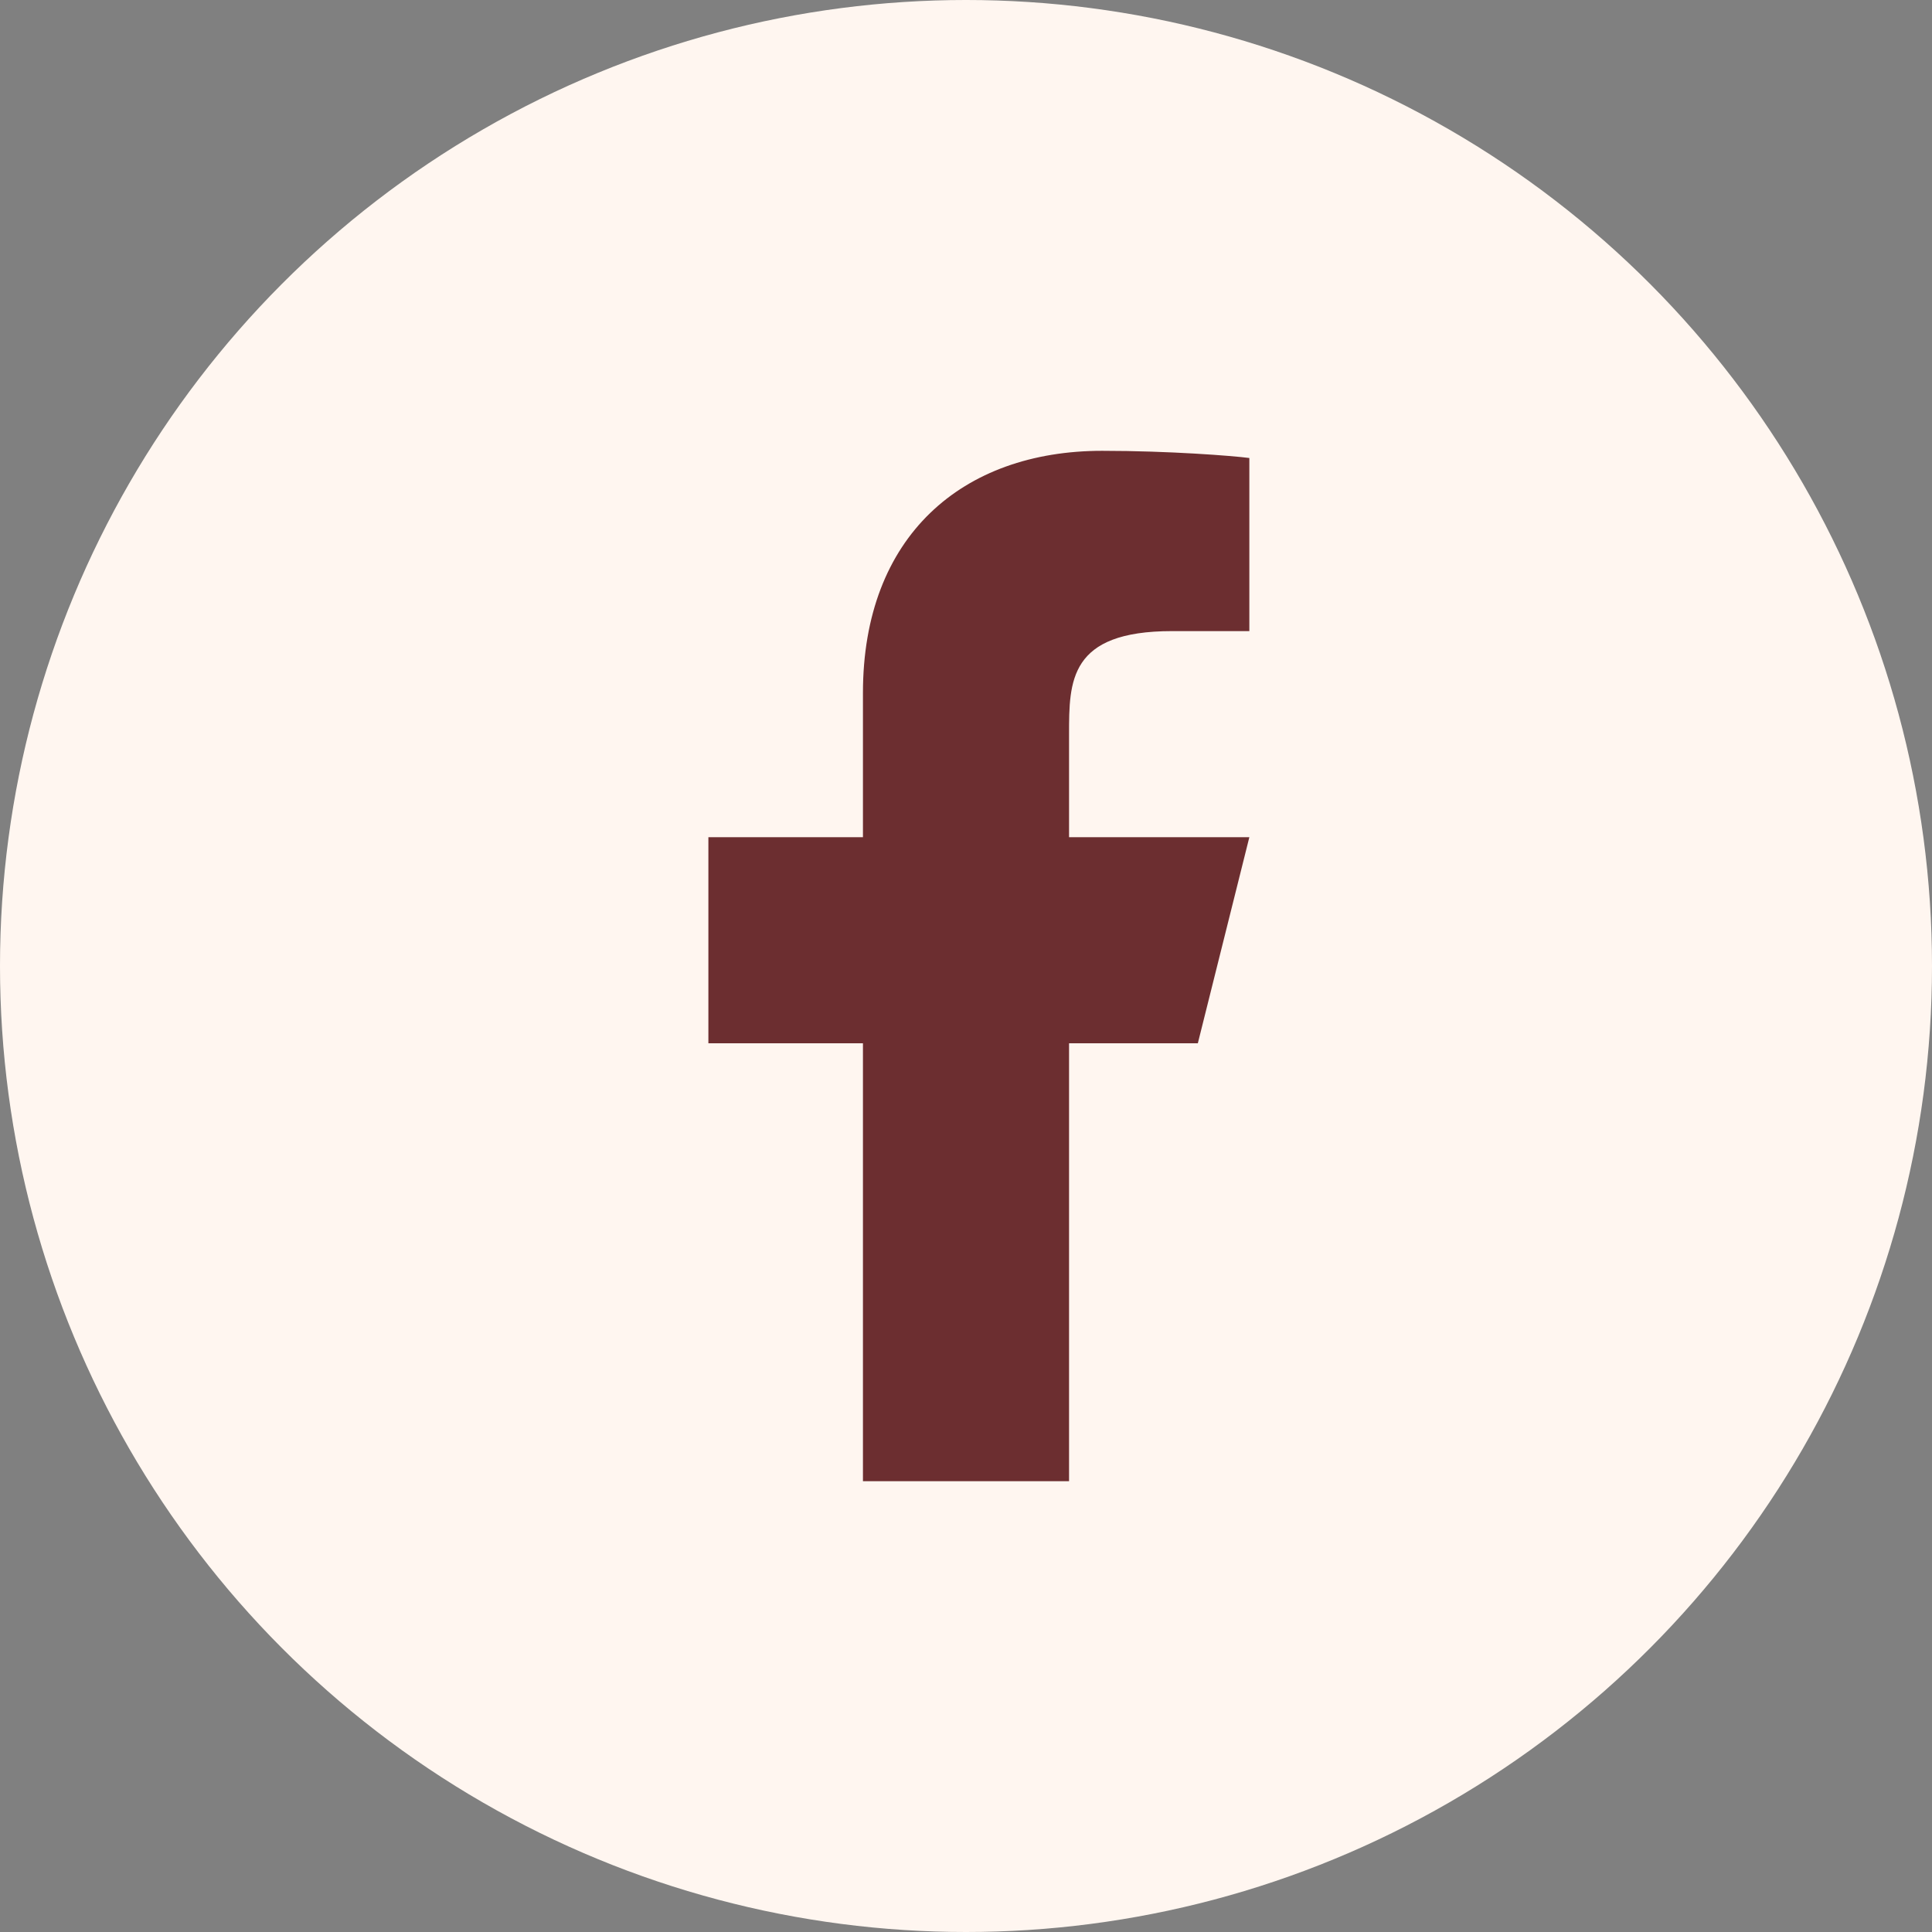
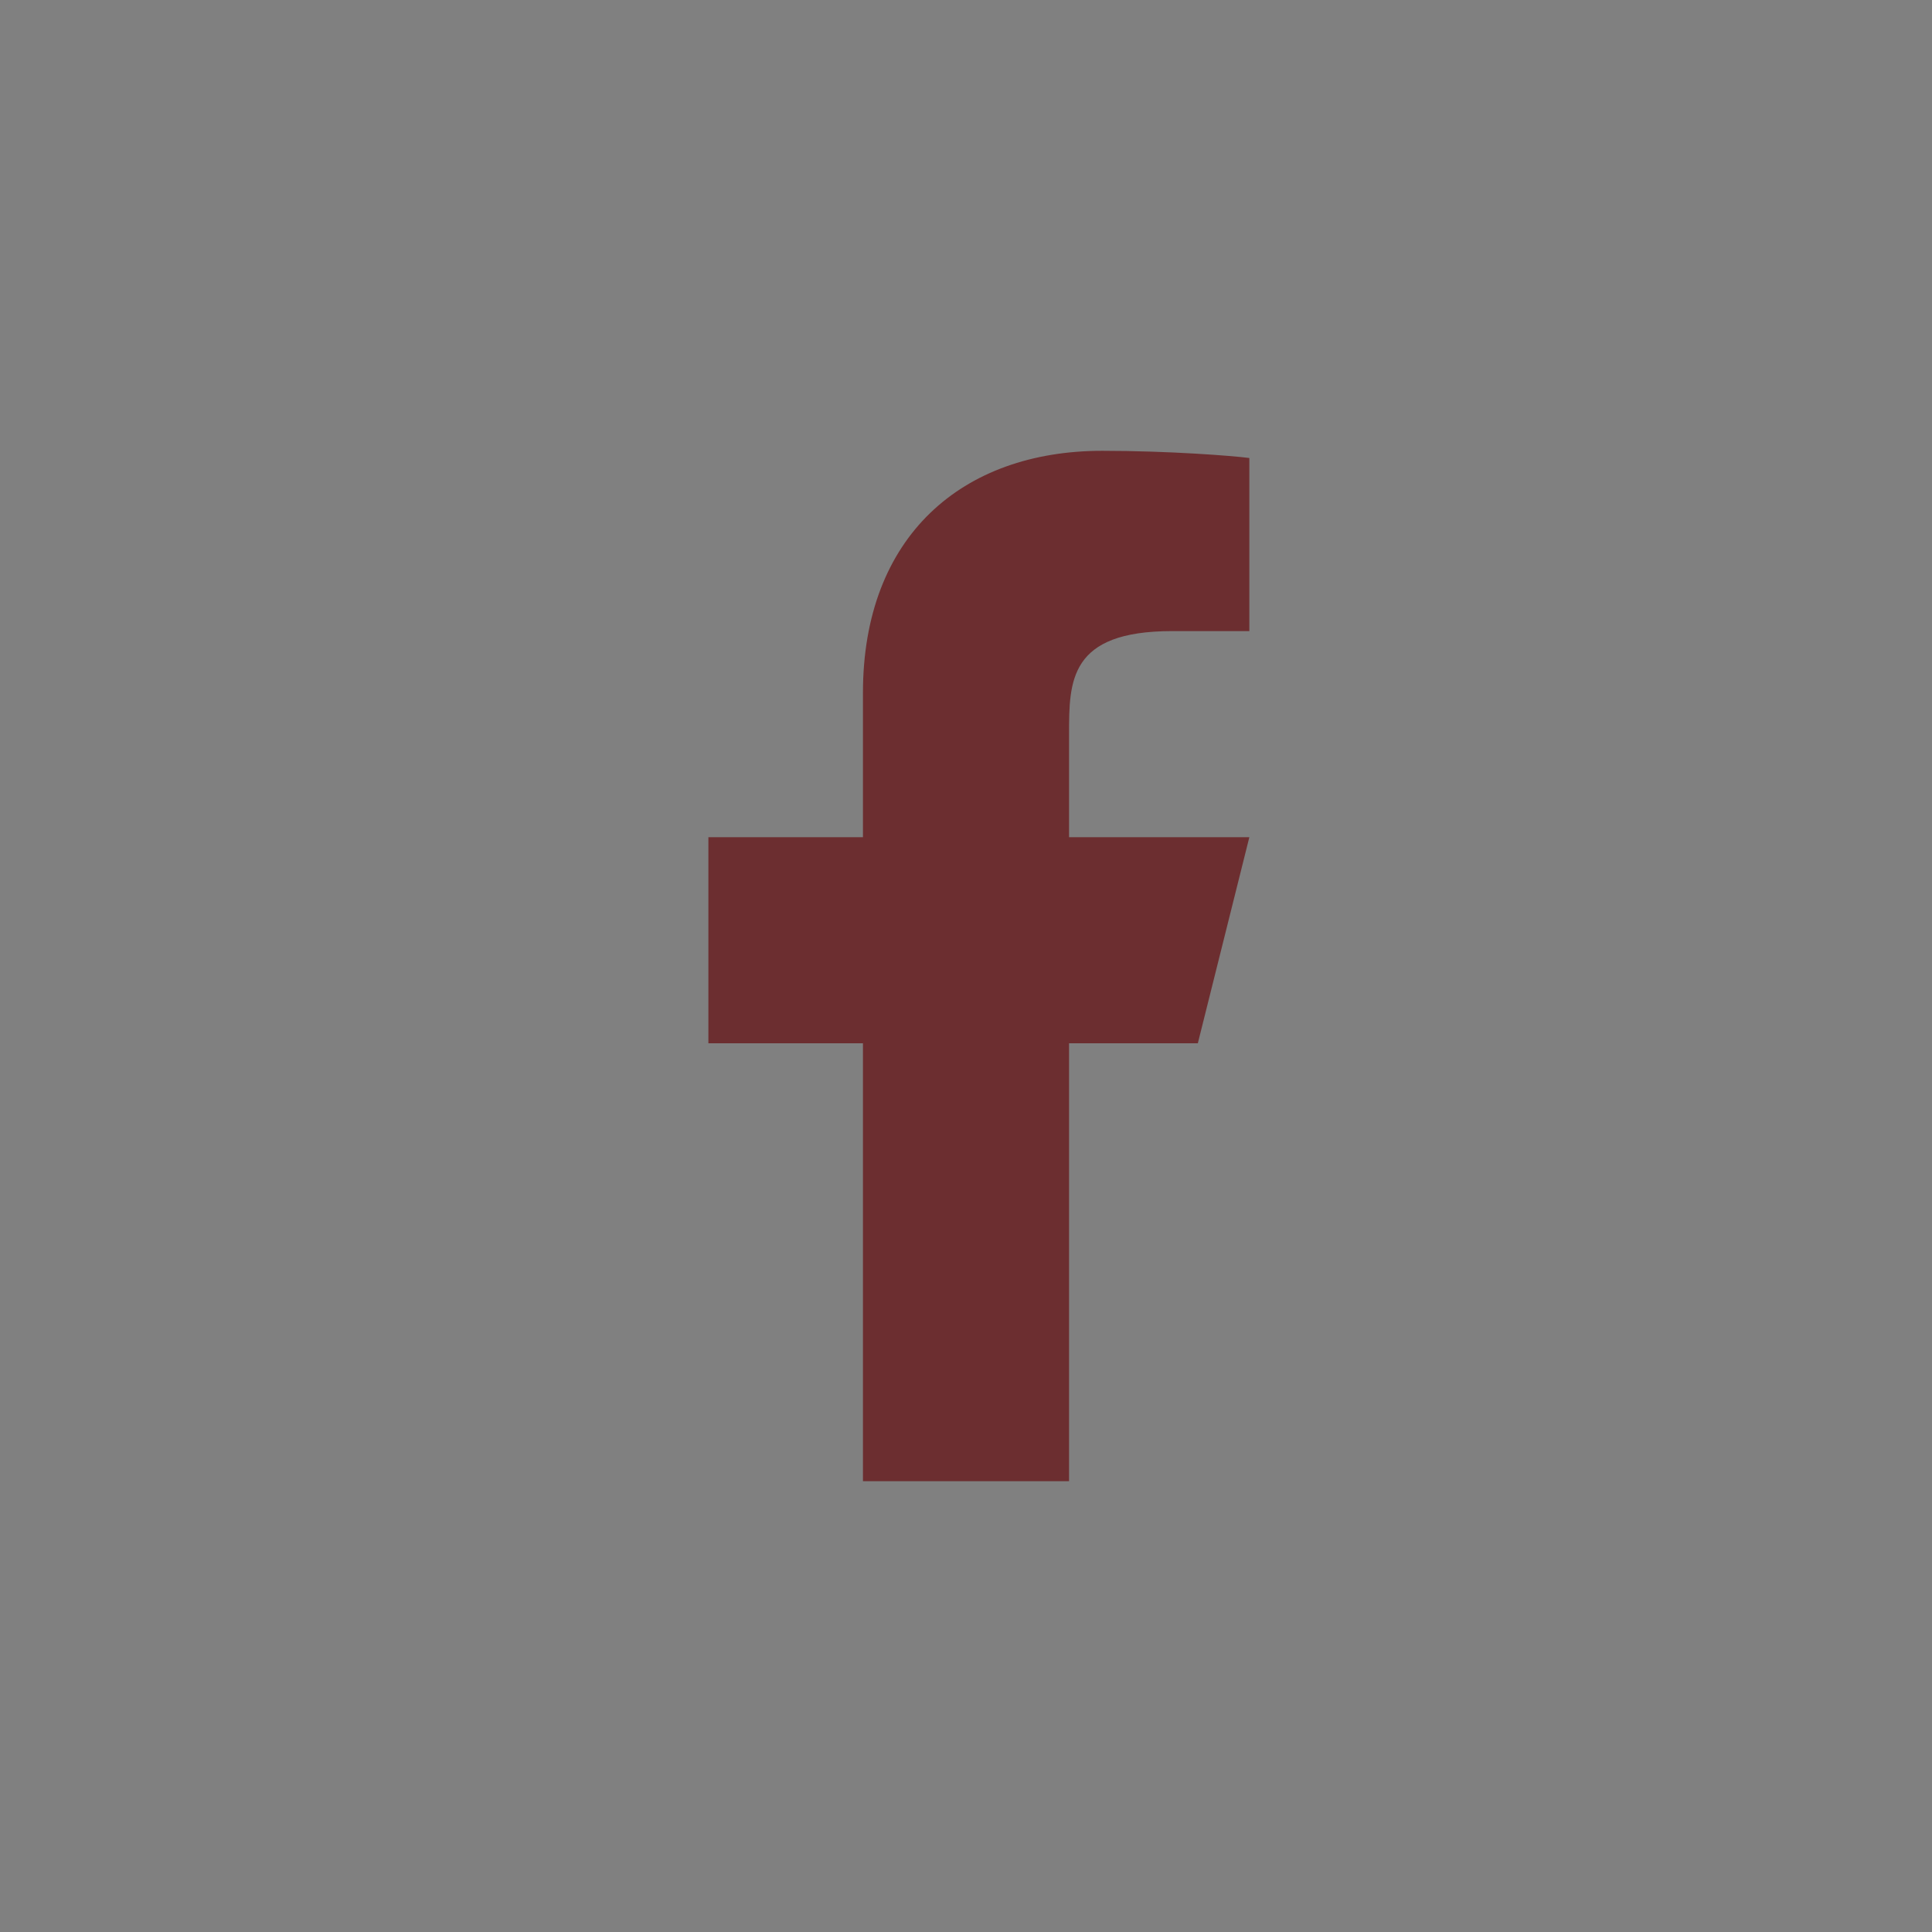
<svg xmlns="http://www.w3.org/2000/svg" width="50" height="50" viewBox="0 0 50 50" fill="none">
  <rect x="0" y="0" width="50" height="50" fill="#808080" stroke="none" />
-   <circle cx="25" cy="25" r="25" fill="#FFF6F0" />
  <path d="M27.667 27H31L32.333 21.667H27.667V19C27.667 17.627 27.667 16.333 30.333 16.333H32.333V11.853C31.899 11.796 30.257 11.667 28.524 11.667C24.904 11.667 22.333 13.876 22.333 17.933V21.667H18.333V27H22.333V38.333H27.667V27Z" fill="#6C2E30" />
</svg>